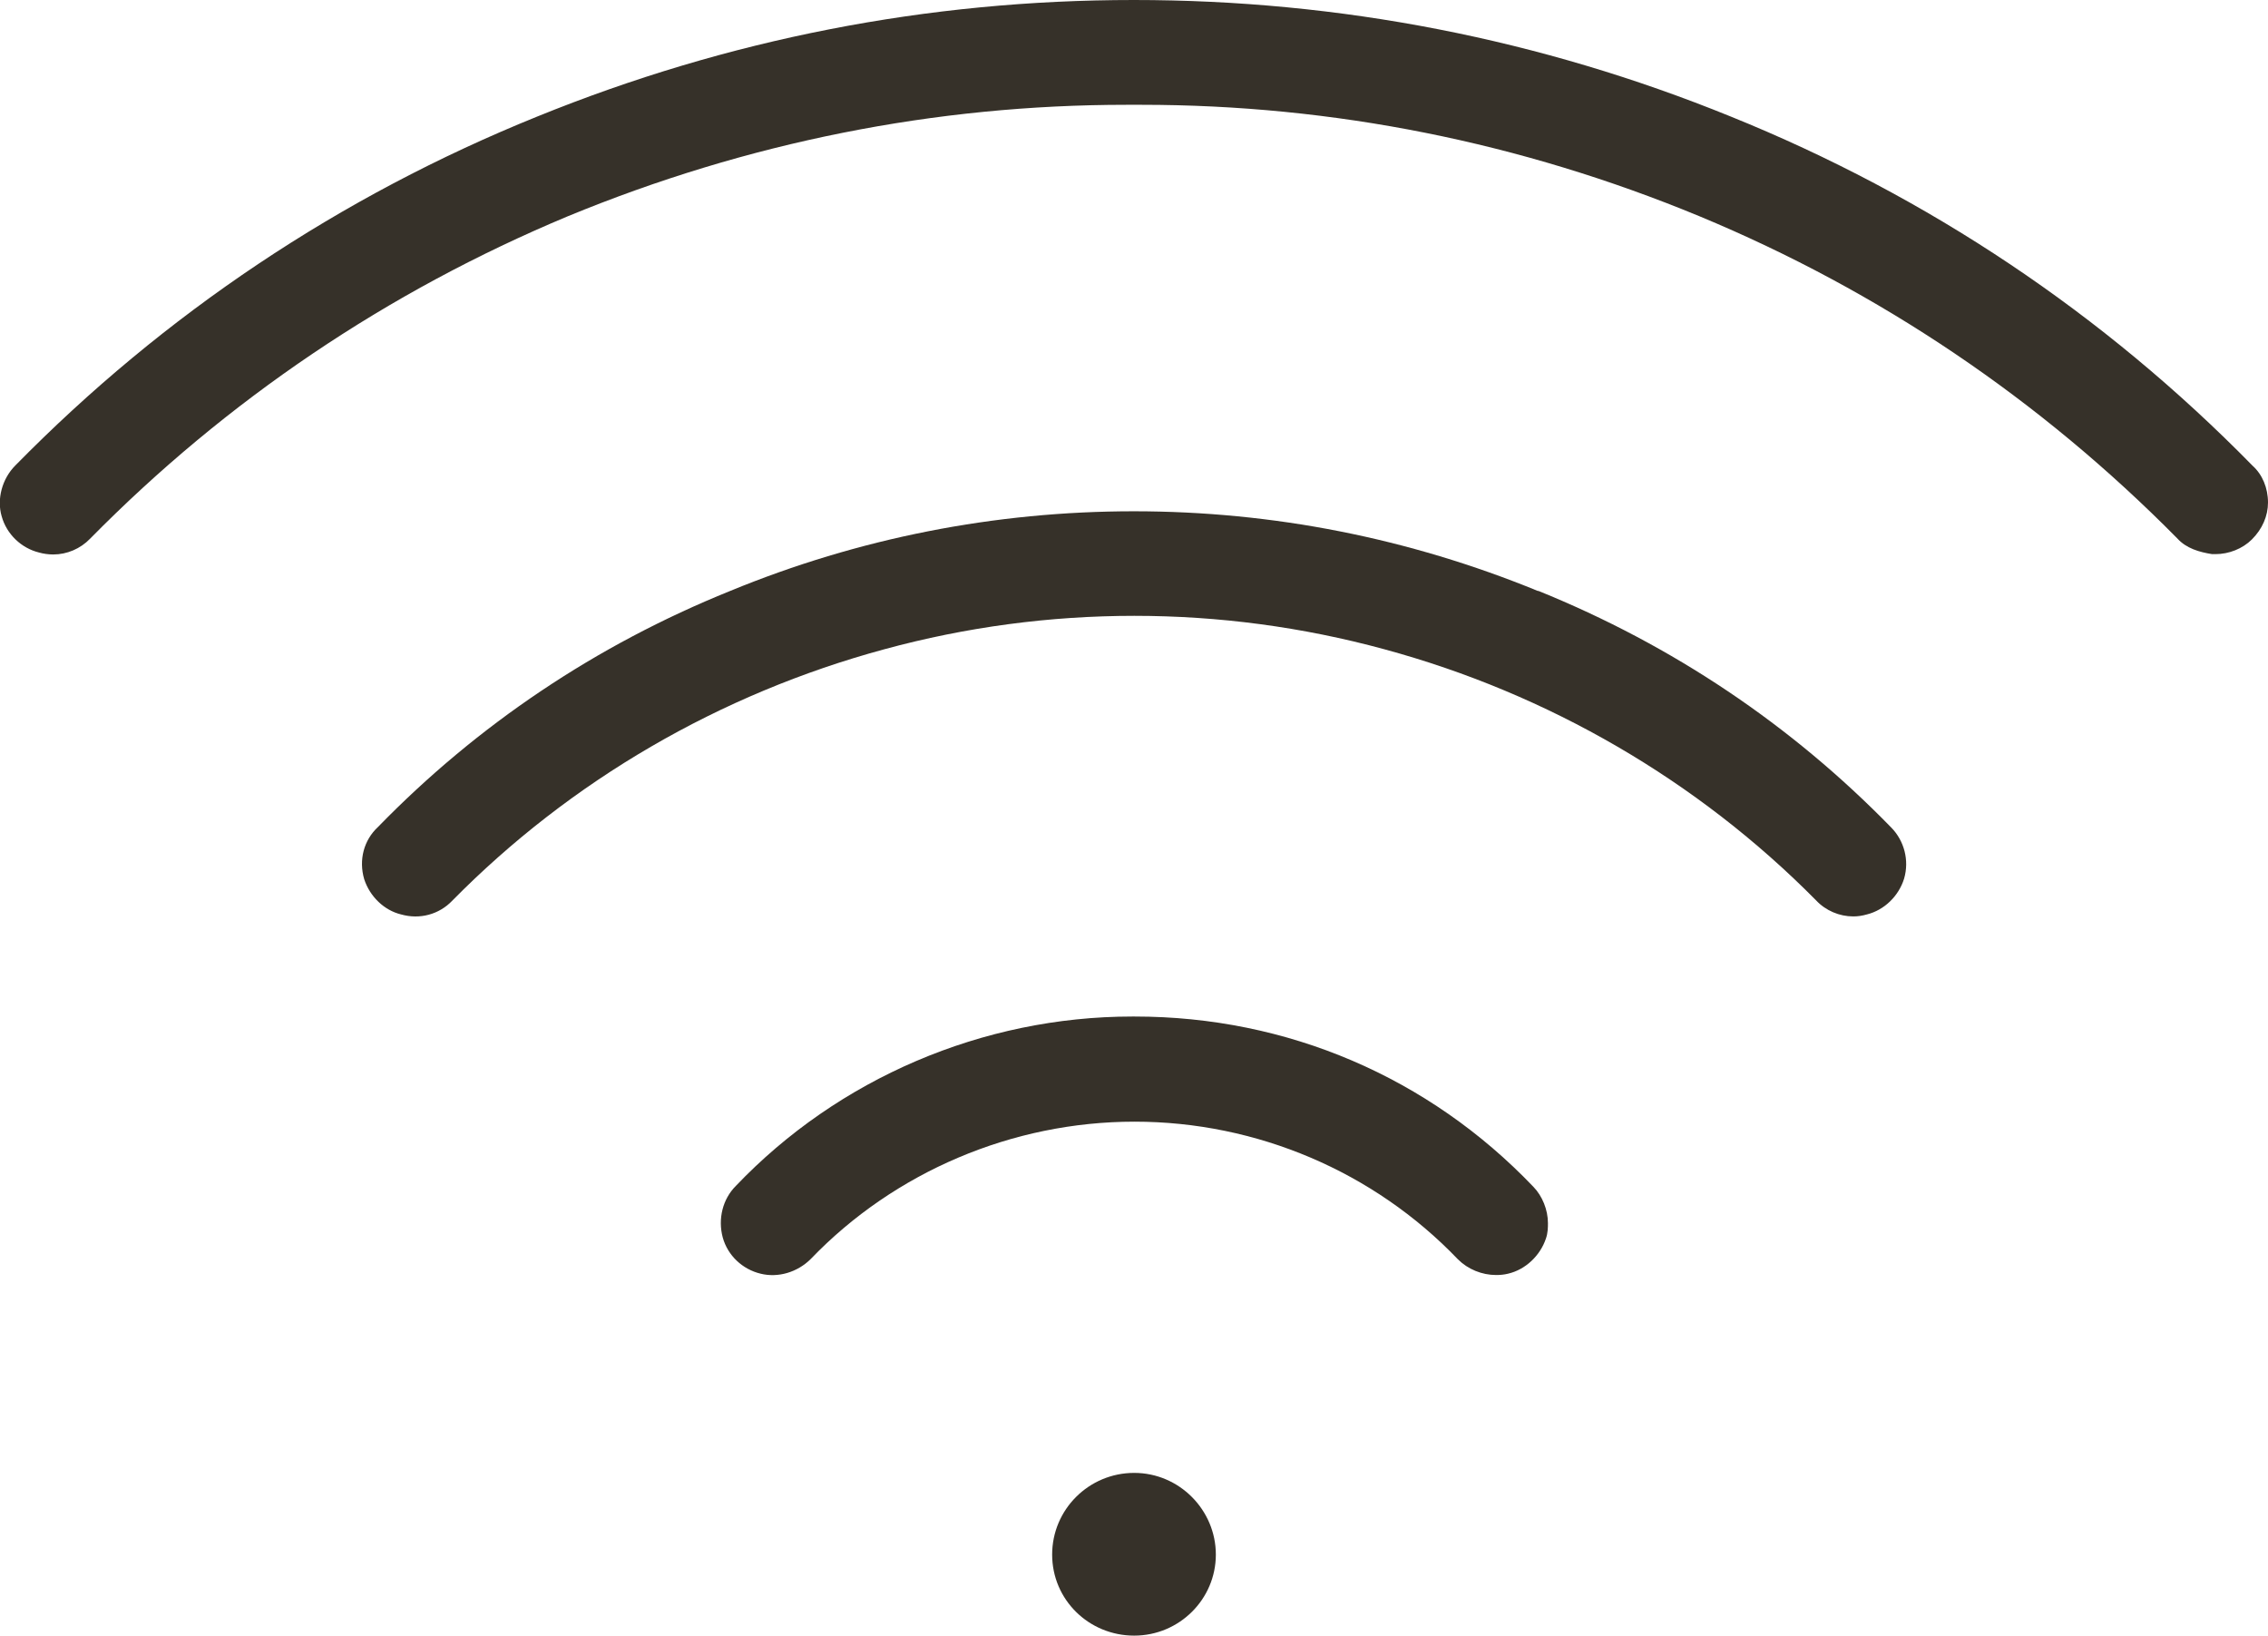
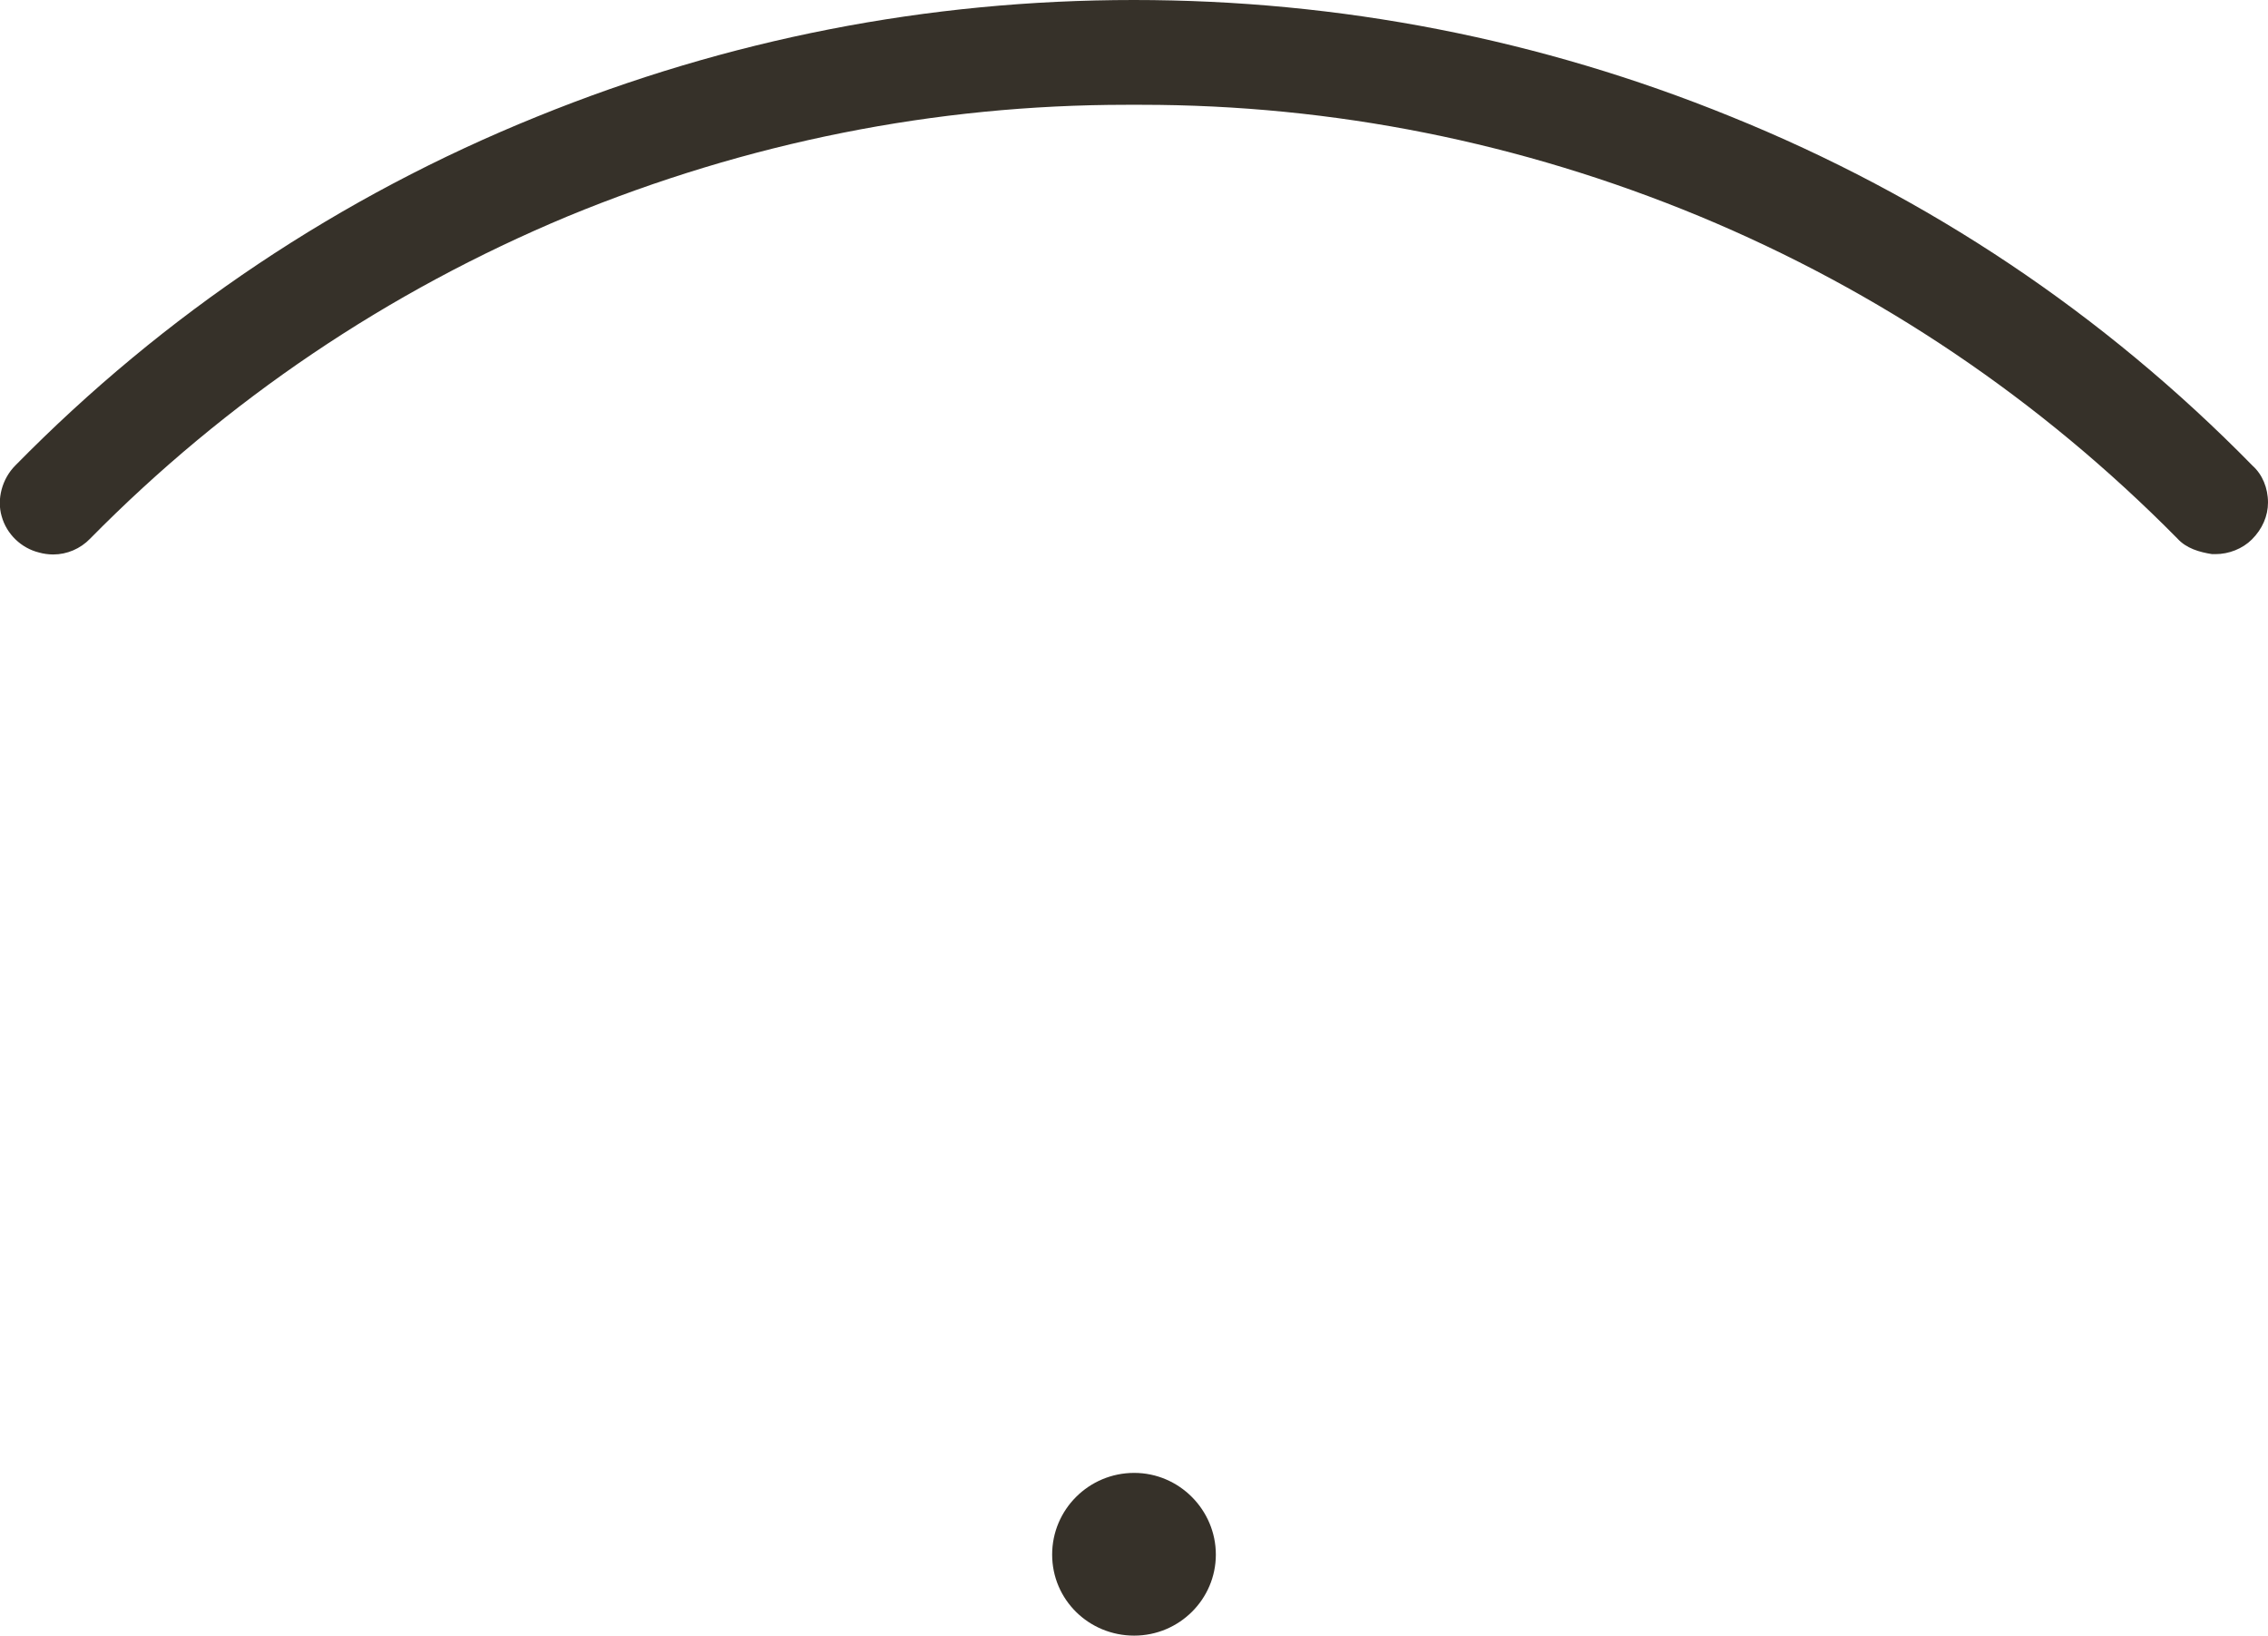
<svg xmlns="http://www.w3.org/2000/svg" id="Layer_2" data-name="Layer 2" viewBox="0 0 67.75 48.85">
  <defs>
    <style>      .cls-1 {        fill: #363129;      }    </style>
  </defs>
  <g id="Layer_15" data-name="Layer 15">
    <g>
-       <path class="cls-1" d="M45.94,17.65c-3.86-1.58-7.92-2.38-12.07-2.38s-8.22.8-12.06,2.38c-4.01,1.62-7.55,4-10.52,7.05-.42.39-.58.98-.41,1.56.17.52.6.93,1.1,1.05.56.16,1.14,0,1.53-.41,3.54-3.59,8-6.18,12.91-7.51,4.88-1.33,10.05-1.33,14.93,0,4.91,1.33,9.37,3.93,12.9,7.5.29.31.7.48,1.11.48.14,0,.27-.02.41-.06.52-.13.95-.55,1.11-1.07h0c.16-.55,0-1.13-.38-1.52-2.99-3.07-6.54-5.45-10.54-7.07Z" />
-       <path class="cls-1" d="M33.88,30.36h-.06c-4.46,0-8.78,1.85-11.84,5.06-.39.39-.54.98-.39,1.54.15.54.59.95,1.13,1.08.52.13,1.1-.04,1.5-.44,2.5-2.6,6.02-4.1,9.67-4.1s7.15,1.49,9.66,4.11c.3.3.72.47,1.14.47.12,0,.24-.01.36-.04.52-.12.96-.54,1.13-1.05.06-.17.06-.34.06-.46,0-.4-.17-.81-.43-1.08-3.13-3.28-7.36-5.09-11.91-5.09Z" />
      <path class="cls-1" d="M67.29,13.91c-4.45-4.54-9.7-8.05-15.59-10.43-5.68-2.31-11.67-3.48-17.83-3.48s-12.13,1.17-17.82,3.48C10.16,5.86,4.91,9.37.46,13.9c-.4.4-.56,1.01-.41,1.52.15.54.59.95,1.11,1.08.14.04.29.06.43.06.41,0,.81-.17,1.1-.47,4.08-4.14,8.88-7.38,14.27-9.63,5.36-2.21,10.98-3.33,16.69-3.33h.45c5.72,0,11.33,1.12,16.67,3.33,5.37,2.23,10.17,5.47,14.27,9.62.27.3.66.41,1.04.47h.1c.4,0,.81-.16,1.09-.44.31-.31.48-.7.48-1.1,0-.44-.17-.84-.46-1.1Z" />
      <path class="cls-1" d="M33.88,43.99c-1.35,0-2.45,1.09-2.45,2.44s1.1,2.42,2.45,2.42,2.44-1.09,2.44-2.42-1.09-2.44-2.44-2.44Z" />
    </g>
  </g>
</svg>